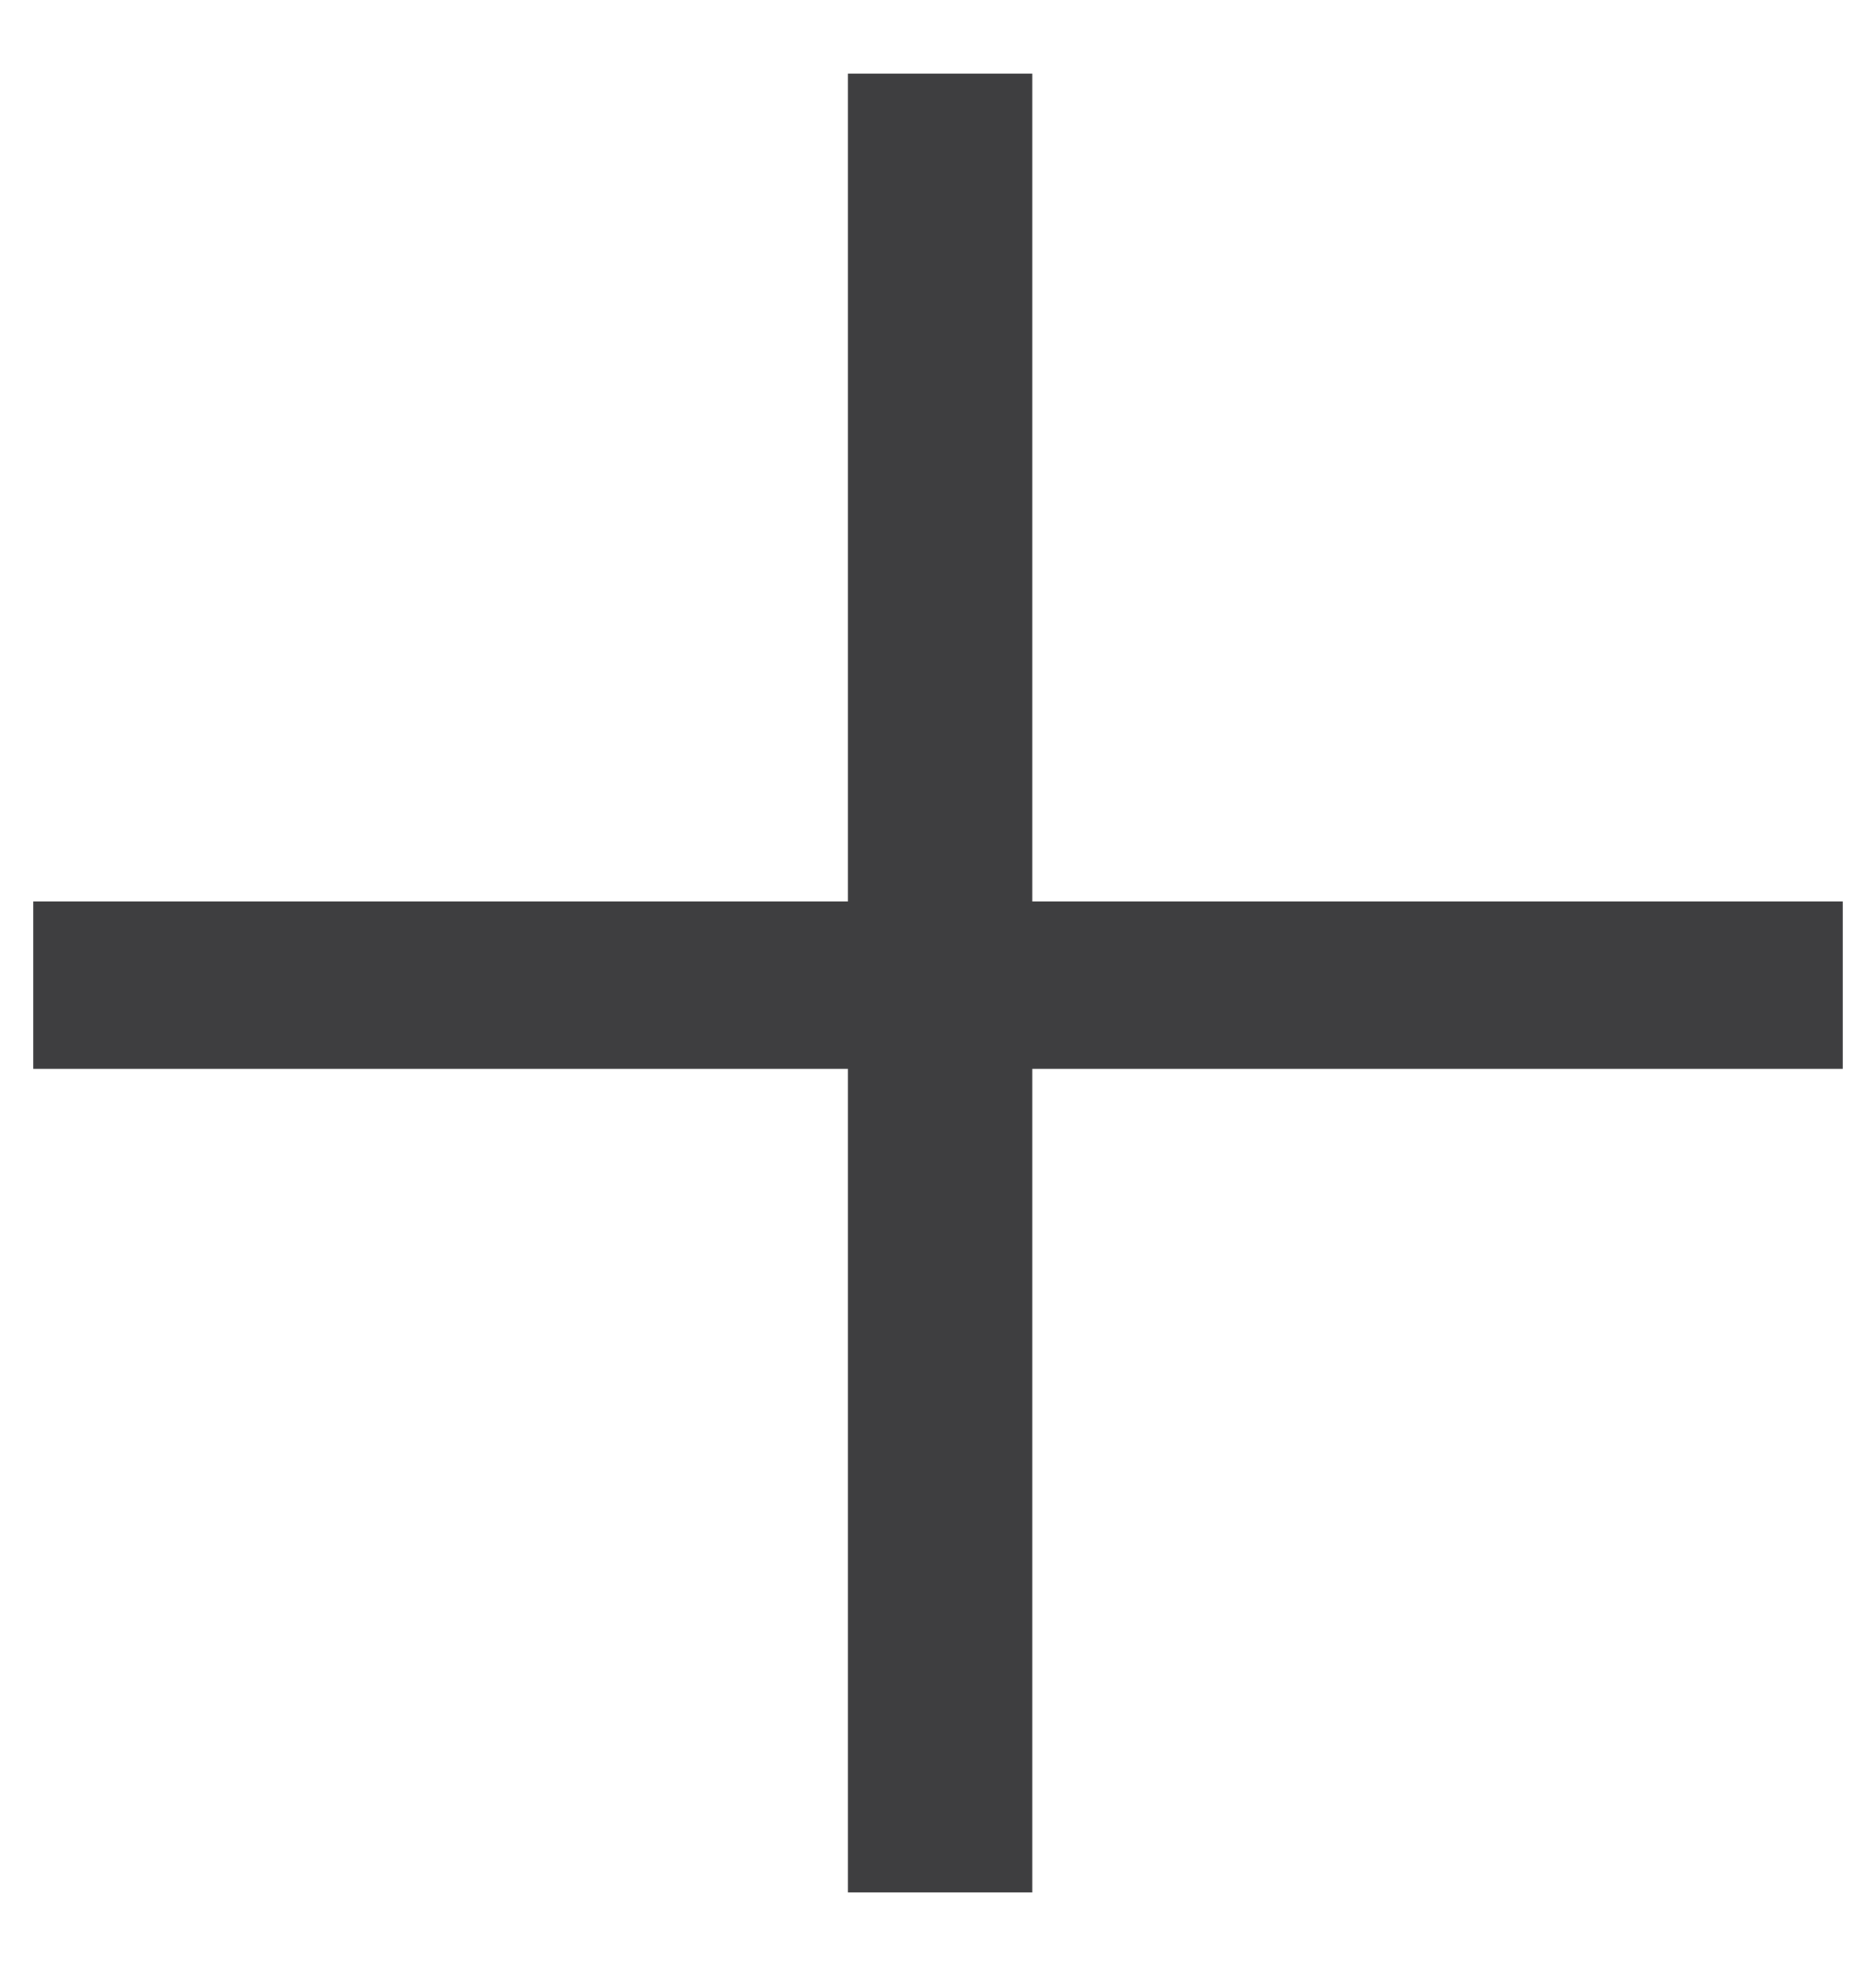
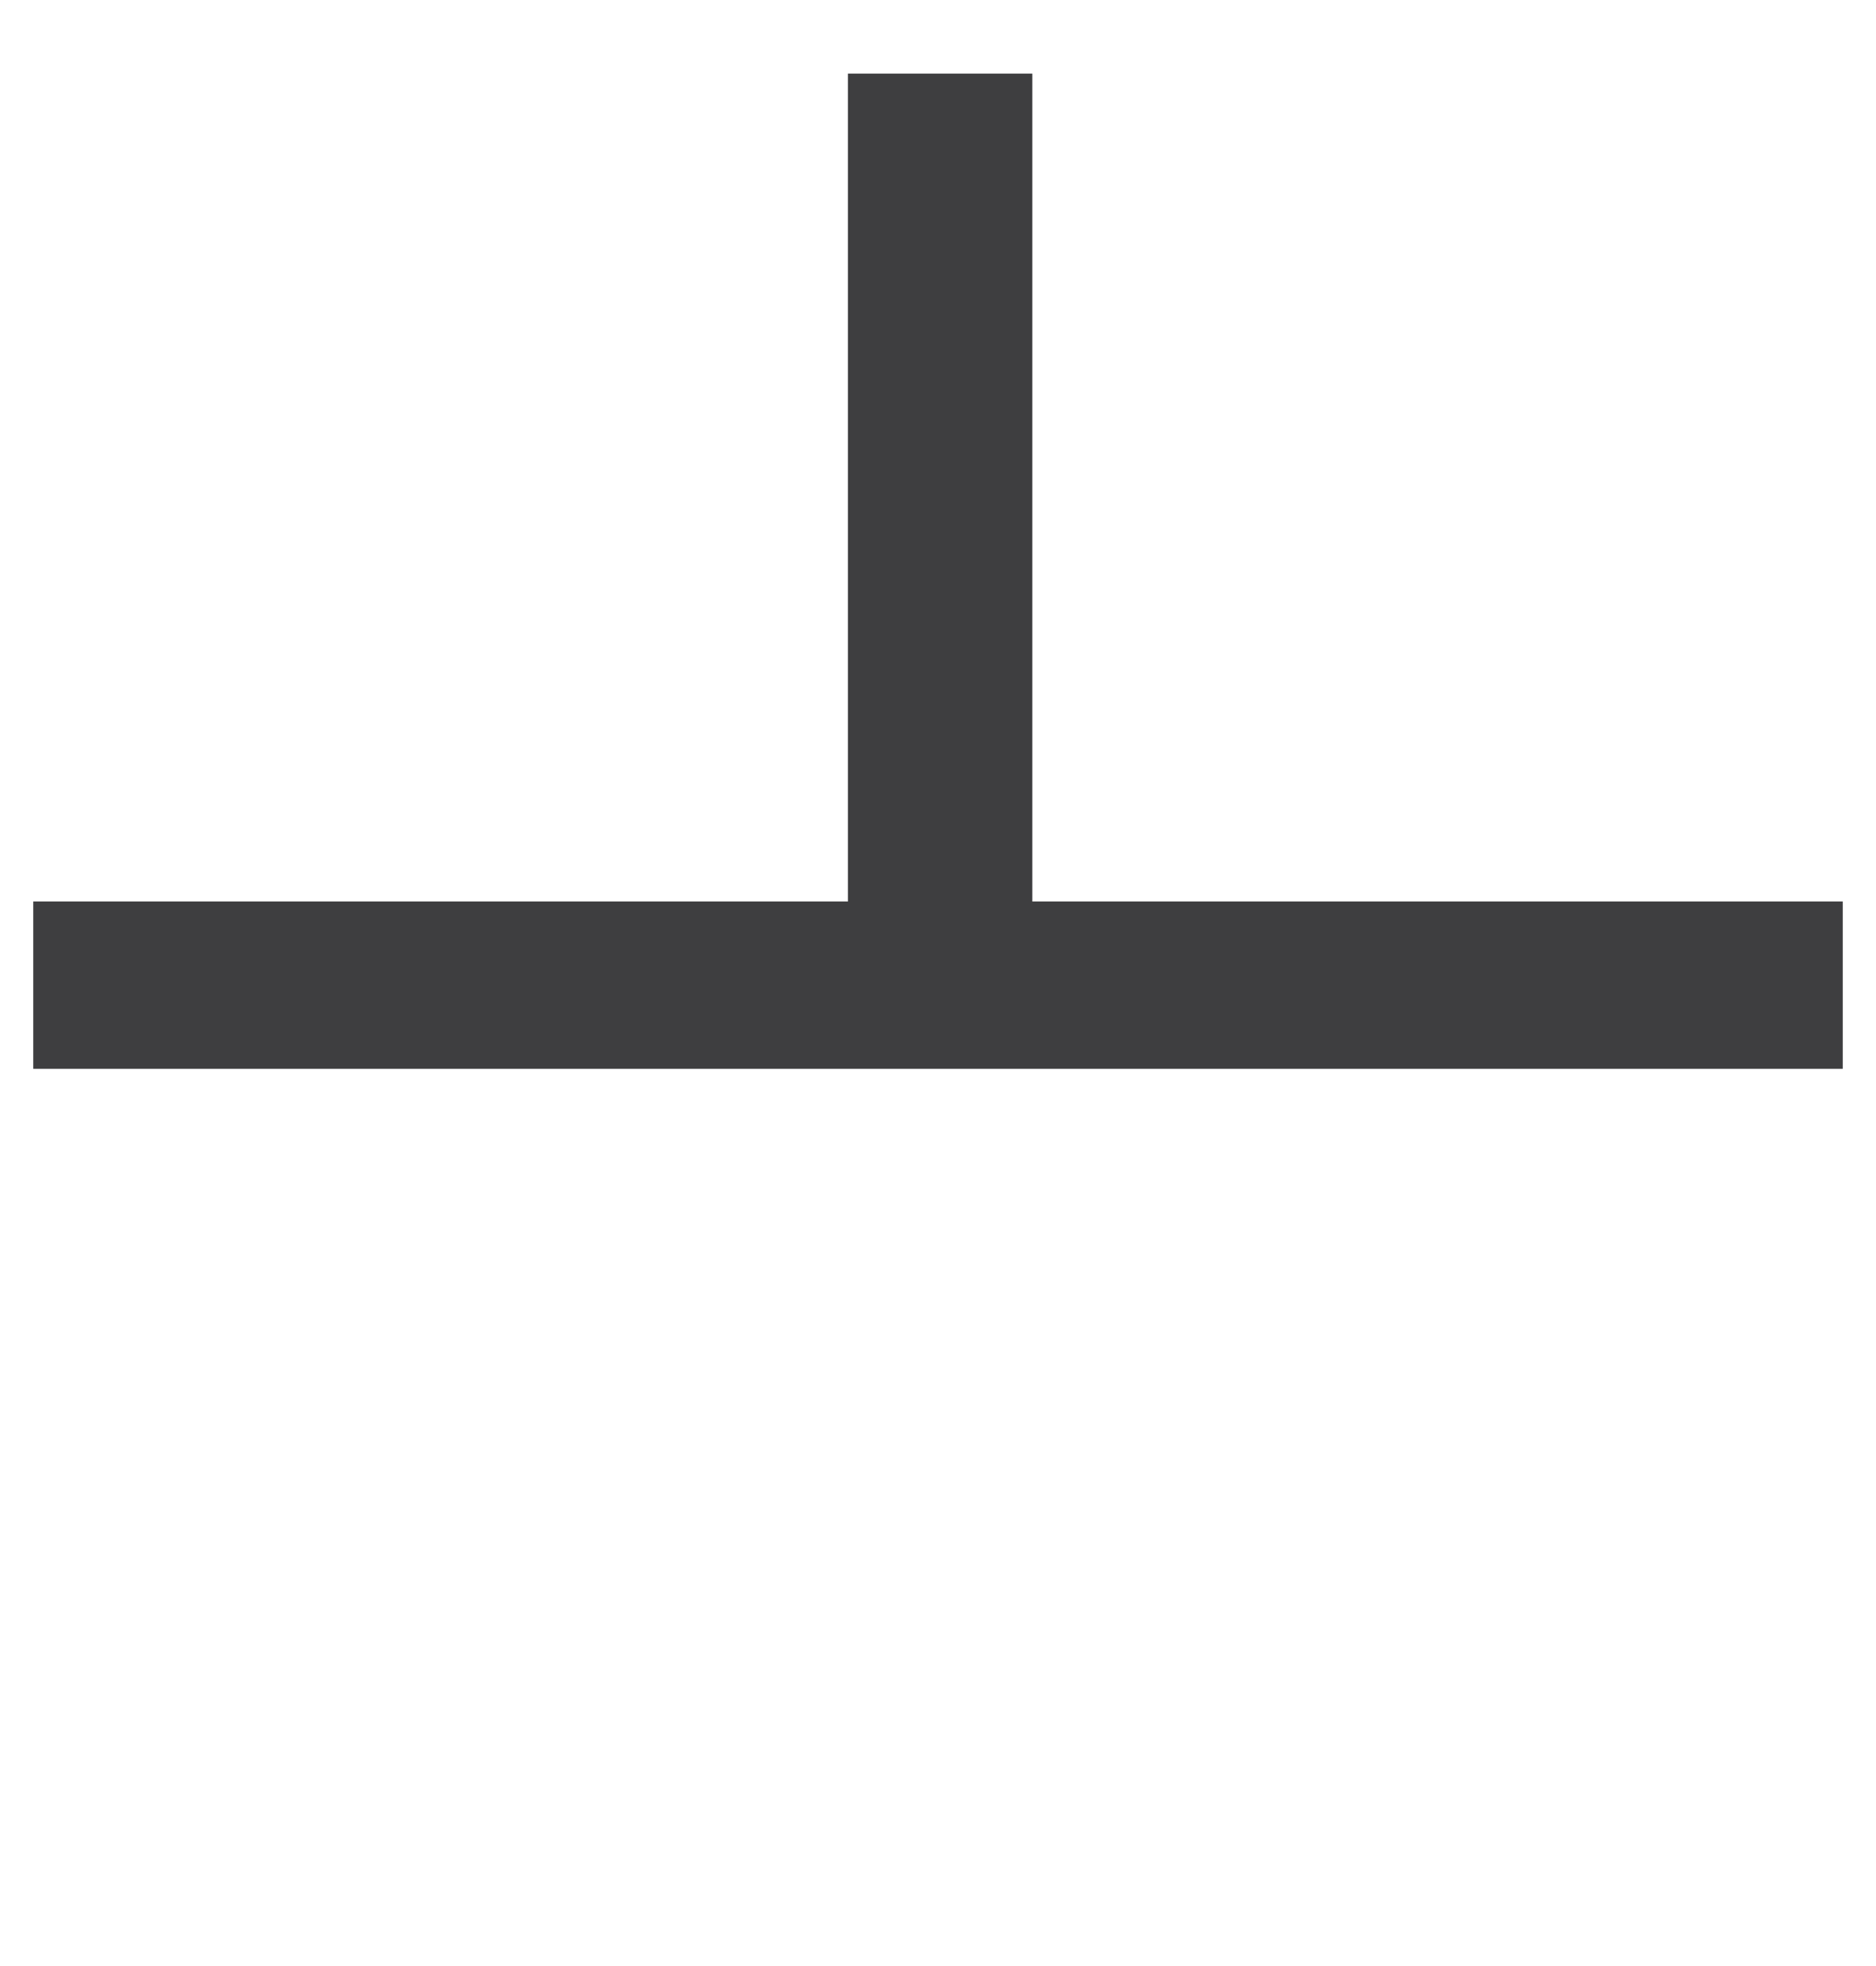
<svg xmlns="http://www.w3.org/2000/svg" width="21" height="22" viewBox="0 0 21 22" fill="none">
-   <path d="M20.628 11.96H11.556V21.176H9.492V11.96H0.372V10.088H9.492V0.824H11.556V10.088H20.628V11.96Z" fill="#3E3E40" />
+   <path d="M20.628 11.96H11.556H9.492V11.96H0.372V10.088H9.492V0.824H11.556V10.088H20.628V11.96Z" fill="#3E3E40" />
</svg>